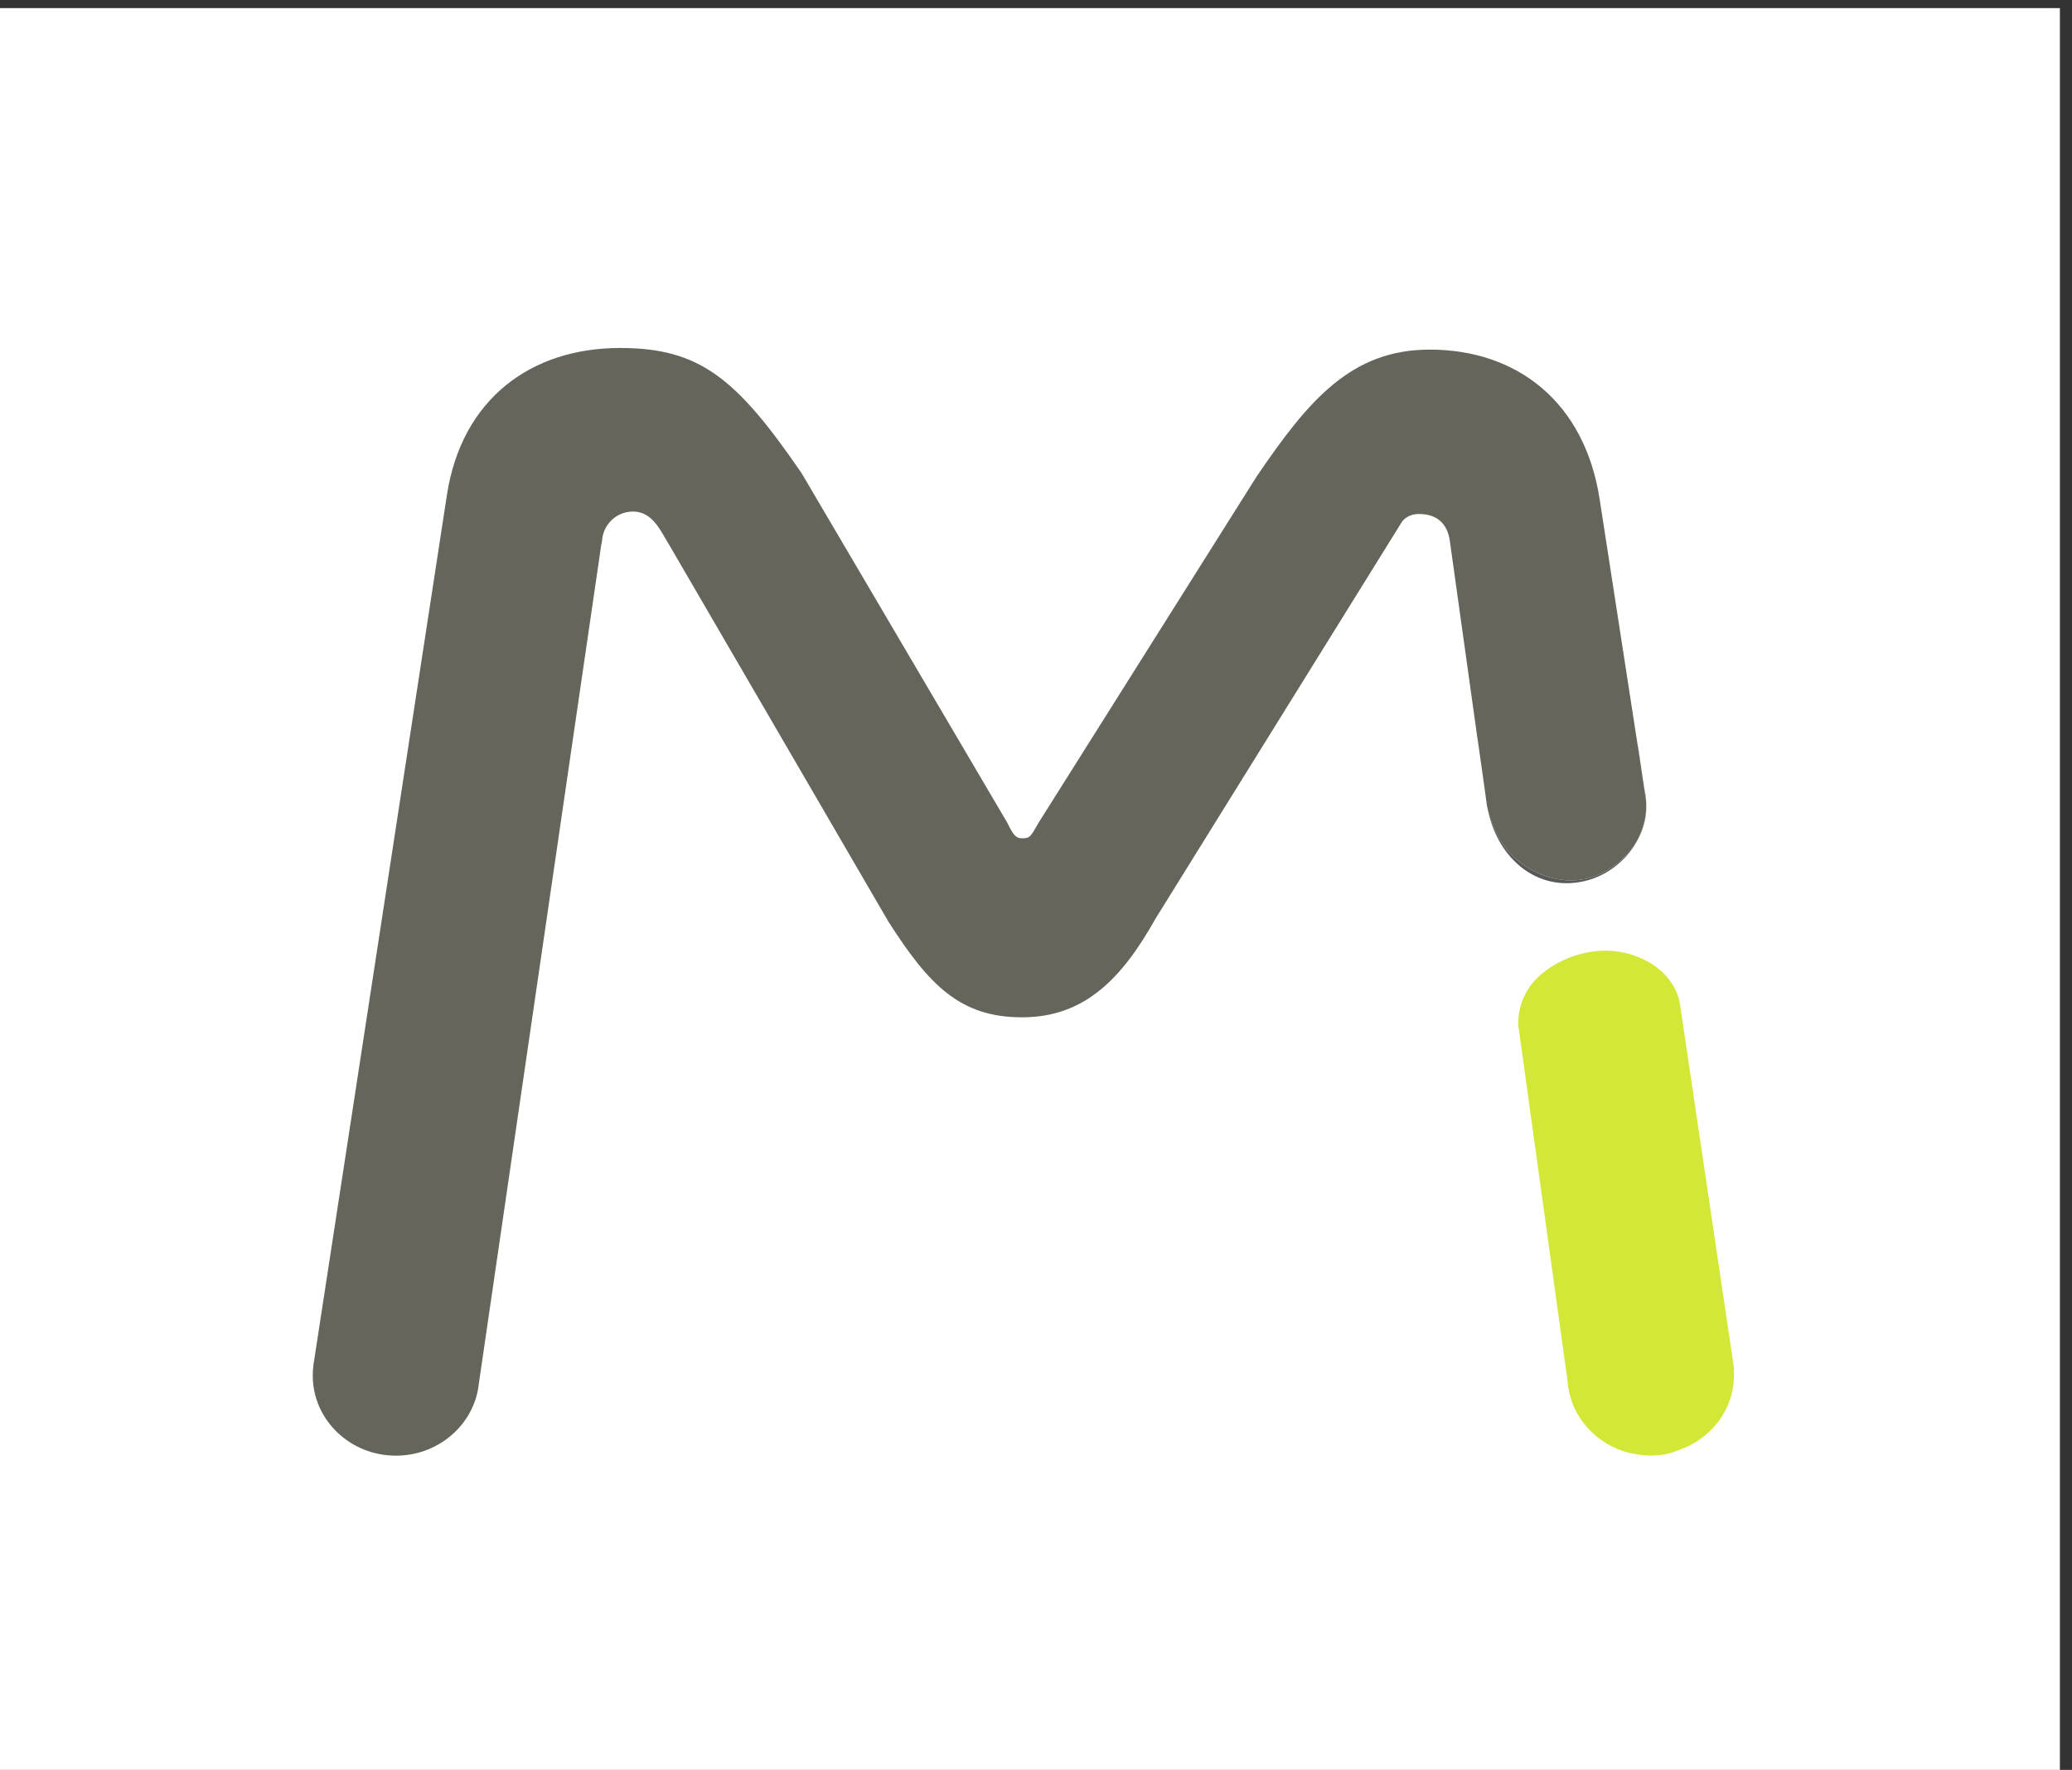
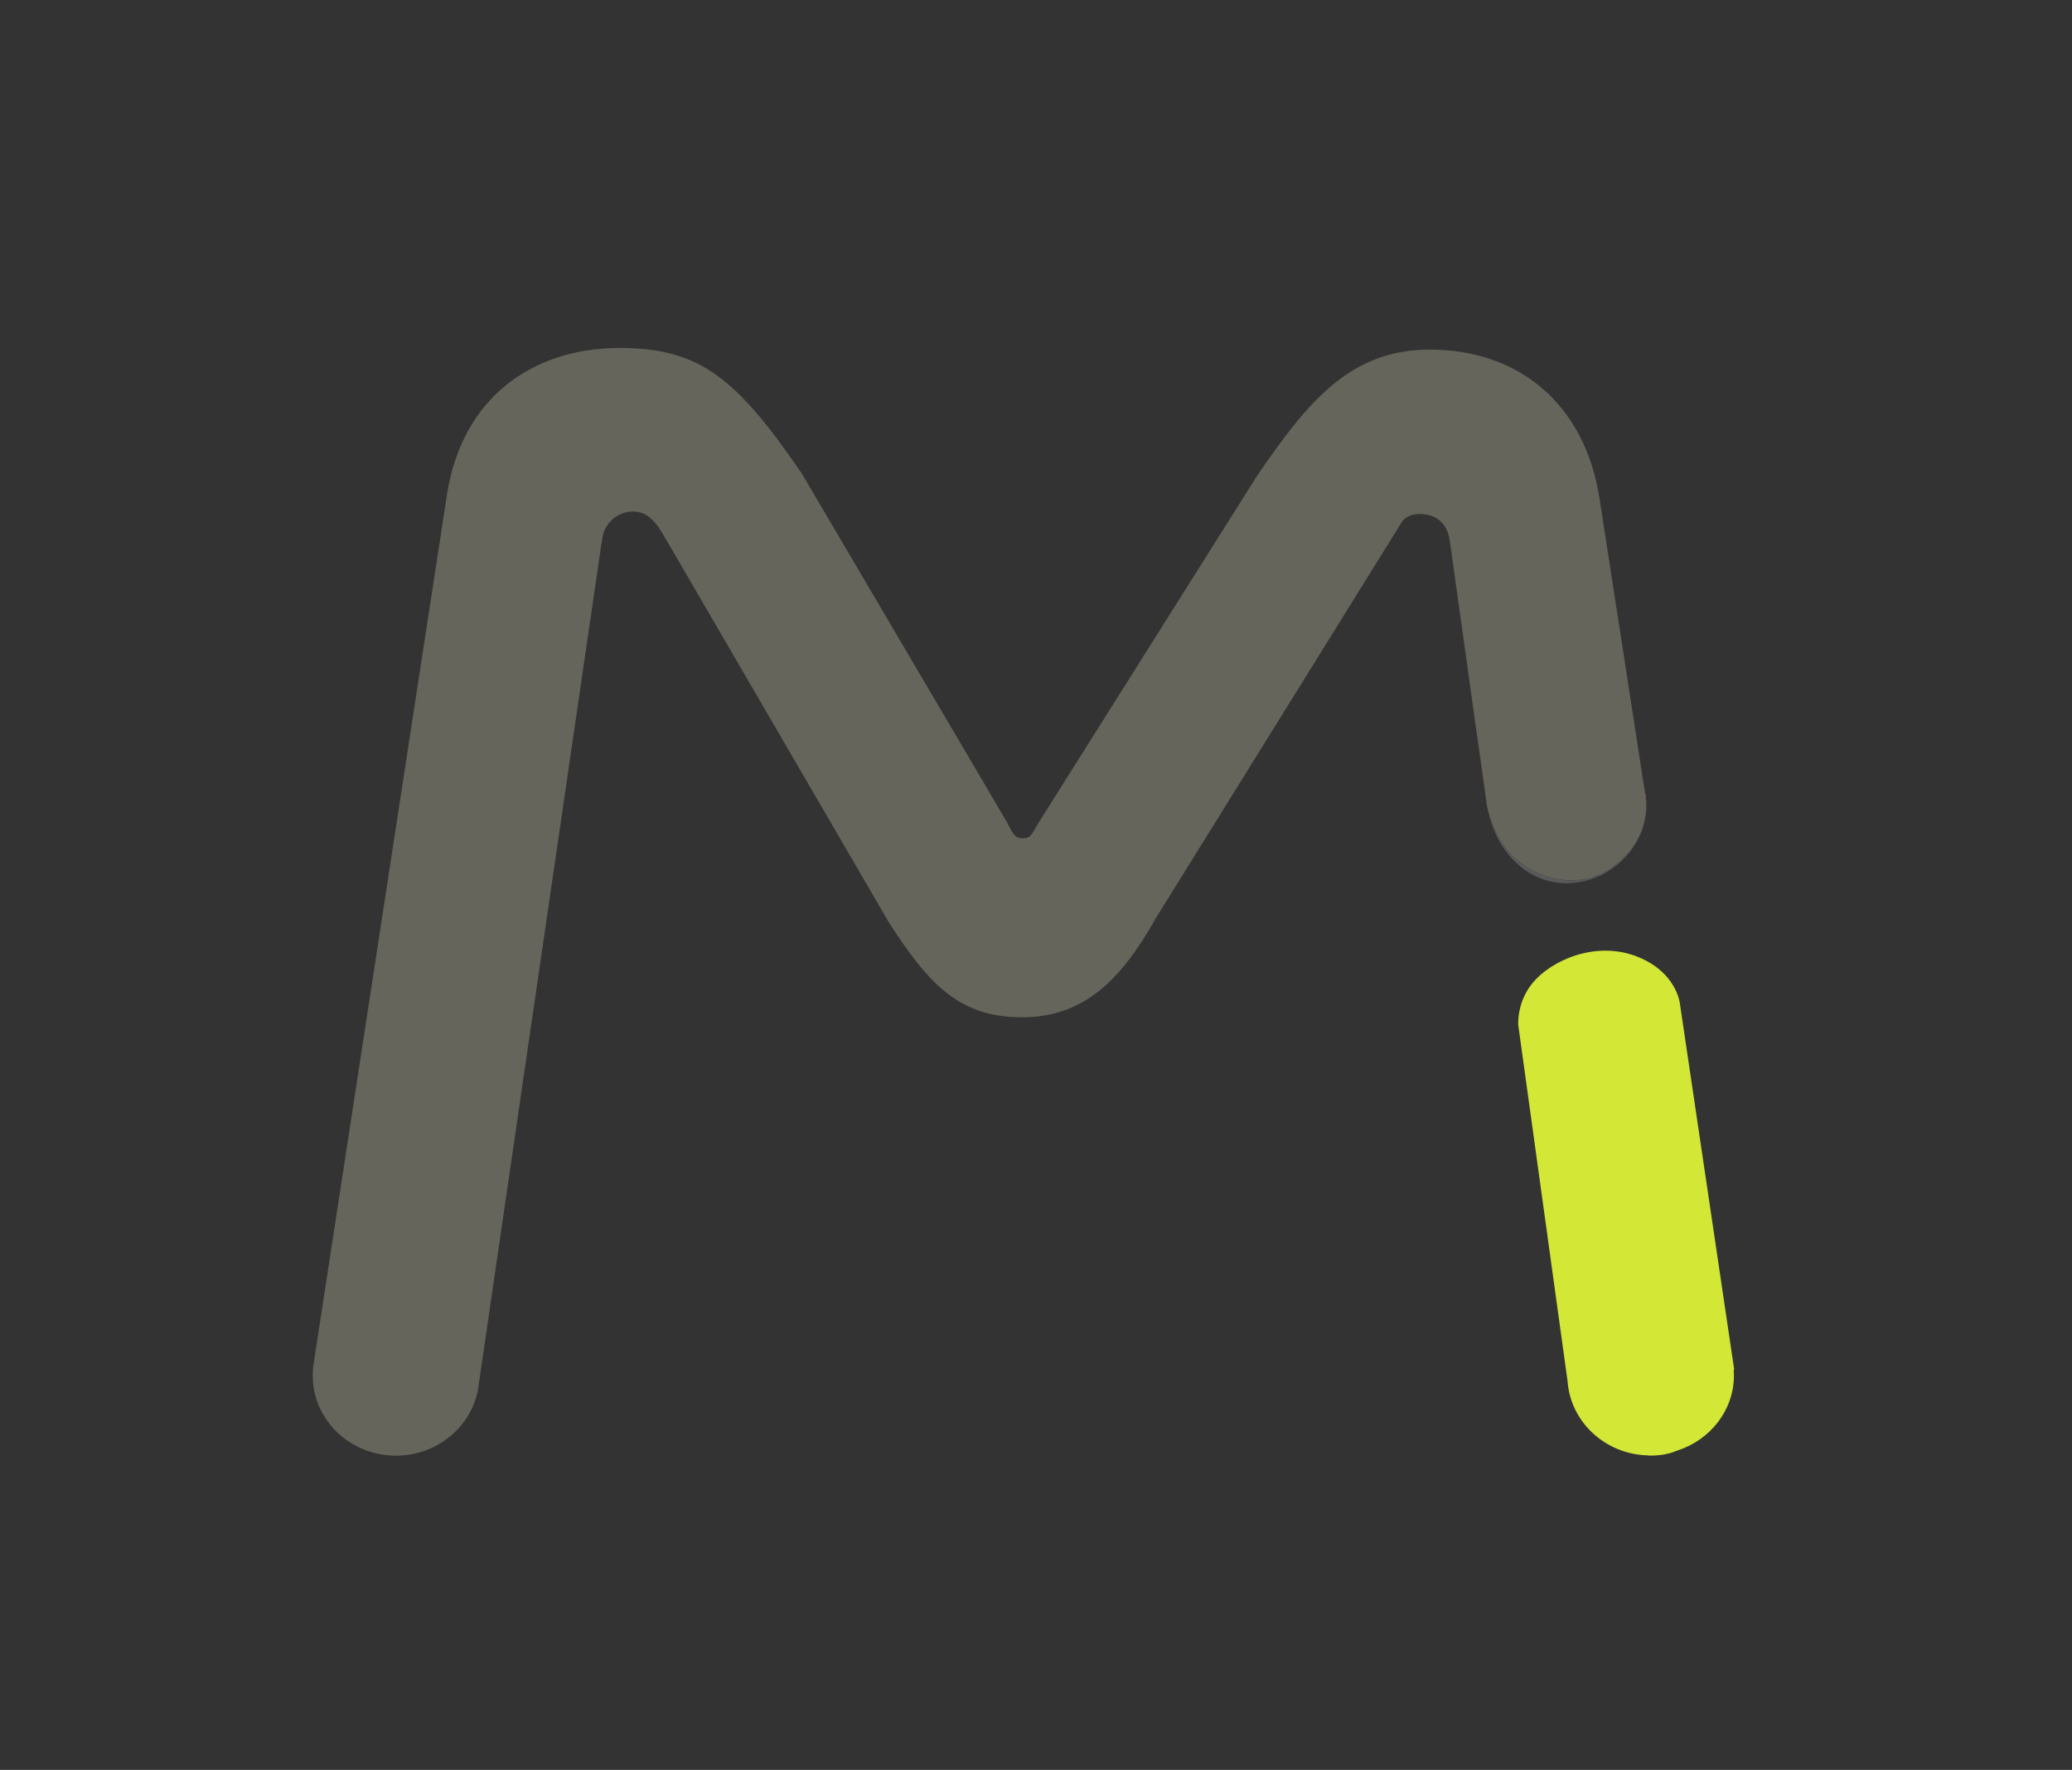
<svg xmlns="http://www.w3.org/2000/svg" id="Layer_1" viewBox="0 0 203.78 174.1">
  <rect x="0" y="0" width="203.78" height="174.1" fill="#333333" stroke="none" />
  <defs>
    <style>
      .cls-1 {
        fill: #58595b;
      }

      .cls-2 {
        fill: #d3e736;
      }

      .cls-3 {
        fill: #fff;
      }

      .cls-4 {
        fill: #ea5a4f;
      }

      .cls-5 {
        fill: #66655b;
      }
    </style>
  </defs>
-   <rect class="cls-3" x="-.54" y=".8" width="203.13" height="173.95" />
  <path class="cls-4" d="M145.43,73.47c.41,2.78.62,4.37.72,5.12l-.72-5.12Z" />
-   <path class="cls-4" d="M146.15,78.59c.03.23.05.38.06.46l-.06-.46Z" />
+   <path class="cls-4" d="M146.15,78.59l-.06-.46Z" />
  <path class="cls-4" d="M161.91,79.33c0-.16-.01-.32-.03-.47,0-.08,0-.14-.01-.22l-.32-2.15.18,1.14c.14.6.19,1.17.18,1.7Z" />
  <path class="cls-2" d="M161.85,94.48c-4.07-2.13-8.64-.38-10.78,1.83-1.96,2.02-1.75,4.53-1.75,4.53l4.83,34.88.02.14v.02c.3,3.98,3.66,7.14,7.83,7.28.1.02.22.02.32.02h.16c.24,0,.45-.02.67-.04.2-.02.4-.04.57-.08.14-.02.24-.06.36-.08.2-.04.38-.1.53-.16.06-.02.1-.04.16-.06.08-.04.16-.06.22-.08,3.22-1.05,5.54-3.96,5.54-7.38,0-.16,0-.3-.02-.45l.04-.18-5.31-35.79s-.17-2.72-3.38-4.4Z" />
  <path class="cls-5" d="M161.91,79.33c-.05,2.63-1.59,4.36-1.59,4.36-4.05,4.76-9.29,2.77-11.58.48-1.65-1.65-2.28-3.95-2.46-4.75-.01-.01-.01-.02-.01-.03-.02-.06-.03-.12-.04-.19,0-.02-.01-.05-.01-.07,0,0,0-.03-.01-.08-.01-.08-.03-.23-.06-.46-.1-.75-.31-2.34-.72-5.12-.01-.09-.03-.19-.04-.28l-.08-.59h-.01l-2.7-19.32c-.23-1.84-1.35-2.72-3.04-2.72-.72,0-1.27.27-1.65.72l-24.25,39.06c-3.32,5.92-6.99,9.73-13.14,9.73s-9.19-3.23-13.15-9.42l-21.5-36.96-.51-.86c-.76-1.34-1.58-2.51-3.11-2.51-1.63,0-2.95,1.28-3.04,2.9-.07.29-.12.6-.16.94l-11.96,81.97c-.02.21-.06.45-.1.67-.73,3.62-4.05,6.39-8.05,6.39-4.53,0-8.18-3.54-8.18-7.87,0-.34.02-.68.06-.99.03-.2.05-.4.09-.6l13.05-85.08c1.46-9.4,8.26-14.42,17.02-14.42,7.8,0,11.43,2.93,17.86,12.32l20.22,34.37c.55,1.11.8,1.54,1.45,1.54.79,0,.83-.12,1.64-1.54l21.44-34.05c5.07-7.45,9.26-12.48,17.03-12.48,8.6,0,15.25,5.18,16.71,14.75l3.76,24.34.46,3.01.32,2.15c.01.08.02.14.01.22.02.15.03.31.03.47Z" />
  <path class="cls-1" d="M145.31,72.6l.08.59c-.03-.19-.06-.39-.09-.59h.01Z" />
-   <path class="cls-1" d="M161.55,76.49l-.46-3.01s.01-.01.02-.01l.44,3.02Z" />
  <path class="cls-1" d="M161.91,79.33c.05,3.28-2.73,6.93-6.83,7.48-4.3.59-7.91-2.61-8.8-7.39.18.8.81,3.1,2.46,4.75,2.29,2.29,7.53,4.28,11.58-.48,0,0,1.54-1.73,1.59-4.36Z" />
</svg>